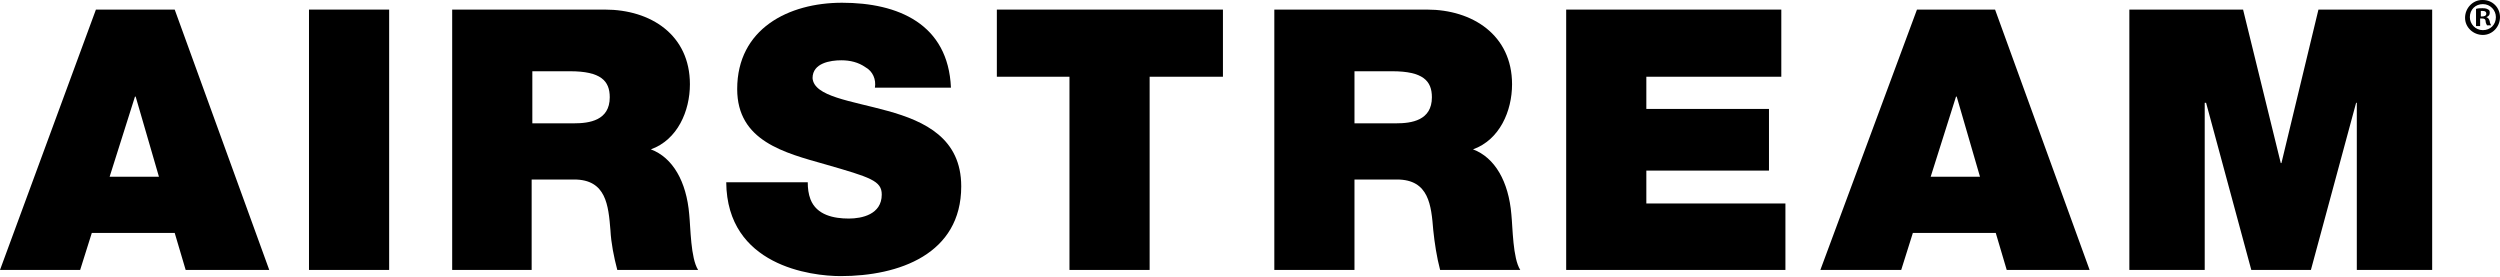
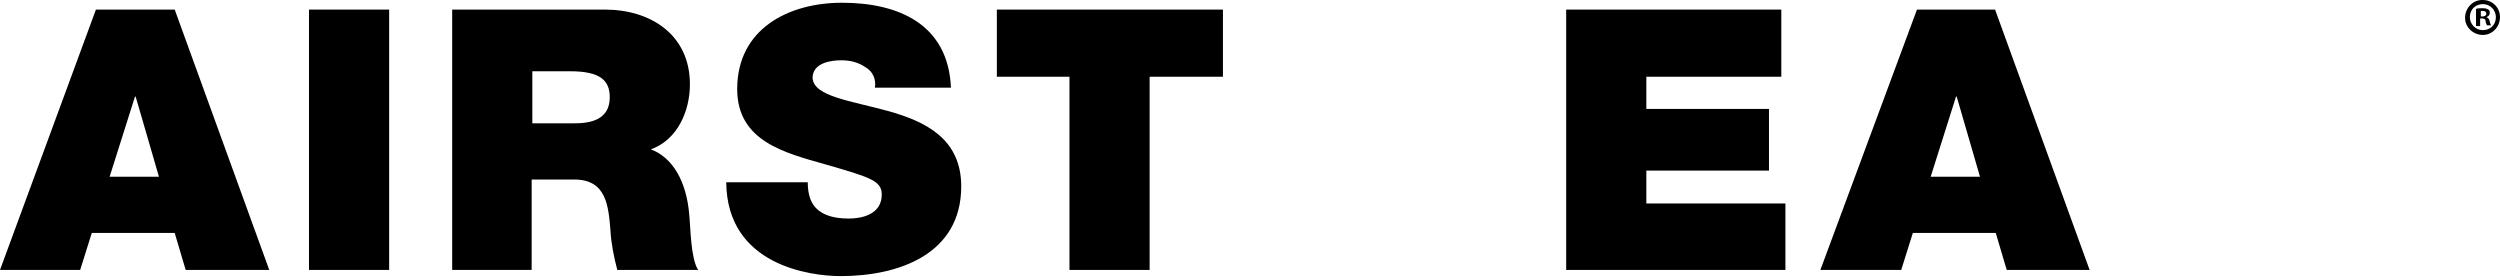
<svg xmlns="http://www.w3.org/2000/svg" version="1.1" x="0px" y="0px" viewBox="0 0 364.9 40.4" style="enable-background:new 0 0 364.9 40.4;">
  <title>airstream-logoAsset 1</title>
  <path d="M14,1.4h11.5l13.8,38H27.1L25.5,34H13.4l-1.7,5.4H0L14,1.4z M23.2,25.8l-3.4-11.7h-0.1L16,25.8H23.2z" />
  <rect x="45.1" y="1.4" width="11.7" height="38" />
-   <path d="M66,1.4h22.3c6.7,0,12.4,3.7,12.4,10.9c0,3.9-1.8,8.1-5.7,9.5c3.2,1.2,5.2,4.7,5.6,9.5c0.2,1.9,0.2,6.4,1.3,8.1H90.1&#10; c-0.5-1.9-0.9-3.9-1-5.8c-0.3-3.6-0.6-7.4-5.3-7.4h-6.2v13.2H66V1.4z M77.7,18h6.1c2.2,0,5.2-0.4,5.2-3.8c0-2.4-1.3-3.8-5.8-3.8&#10; h-5.5V18z" />
+   <path d="M66,1.4h22.3c6.7,0,12.4,3.7,12.4,10.9c0,3.9-1.8,8.1-5.7,9.5c3.2,1.2,5.2,4.7,5.6,9.5c0.2,1.9,0.2,6.4,1.3,8.1H90.1&#10; c-0.5-1.9-0.9-3.9-1-5.8c-0.3-3.6-0.6-7.4-5.3-7.4h-6.2v13.2H66z M77.7,18h6.1c2.2,0,5.2-0.4,5.2-3.8c0-2.4-1.3-3.8-5.8-3.8&#10; h-5.5V18z" />
  <path d="M117.9,26.6c0,0.9,0.1,1.7,0.4,2.5c0.9,2.3,3.4,2.8,5.6,2.8c1.9,0,4.8-0.6,4.8-3.5c0-2-1.6-2.5-8.2-4.4&#10; c-6-1.7-12.9-3.4-12.9-11c0-8.8,7.5-12.6,15.3-12.6c8.2,0,15.5,3.1,15.9,12.4h-11.1c0.2-1.2-0.3-2.4-1.4-3c-1-0.7-2.2-1-3.5-1&#10; c-1.6,0-4.2,0.4-4.2,2.6c0.2,2.7,5.6,3.3,11,4.8c5.4,1.5,10.7,4,10.7,11c0,9.9-9.1,13.1-17.6,13.1c-4.3,0-16.6-1.5-16.7-13.7&#10; L117.9,26.6z" />
  <polygon points="156.1,11.2 145.5,11.2 145.5,1.4 178.5,1.4 178.5,11.2 167.8,11.2 167.8,39.4 156.1,39.4" />
-   <path d="M186,1.4h22.3c6.6,0,12.4,3.7,12.4,10.9c0,3.9-1.8,8.1-5.7,9.5c3.2,1.2,5.2,4.7,5.6,9.5c0.2,1.9,0.2,6.4,1.3,8.1h-11.7&#10; c-0.5-1.9-0.8-3.9-1-5.8c-0.3-3.6-0.6-7.4-5.3-7.4h-6.2v13.2H186V1.4z M197.7,18h6.1c2.2,0,5.2-0.4,5.2-3.8c0-2.4-1.3-3.8-5.8-3.8&#10; h-5.5V18z" />
  <polygon points="228.6,1.4 260,1.4 260,11.2 240.3,11.2 240.3,15.9 258.2,15.9 258.2,24.9 240.3,24.9 240.3,29.7 260.6,29.7&#10; 260.6,39.4 228.6,39.4" />
  <path d="M279.8,1.4h11.4l13.8,38h-12.1l-1.6-5.4h-12.1l-1.7,5.4h-11.8L279.8,1.4z M289,25.8l-3.4-11.7h-0.1l-3.7,11.7H289z" />
-   <polygon points="310.8,1.4 327.4,1.4 332.9,23.8 333,23.8 338.4,1.4 355,1.4 355,39.4 344,39.4 344,15 343.9,15 337.3,39.4&#10; 328.6,39.4 322,15 321.8,15 321.8,39.4 310.8,39.4" />
  <path d="M364.9,2.5c0,1.4-1.1,2.6-2.5,2.6c-1.4,0-2.6-1.1-2.6-2.5s1.1-2.6,2.5-2.6c0,0,0.1,0,0.1,0C363.8,0,364.9,1.1,364.9,2.5z&#10;  M360.5,2.5c0,1,0.8,1.9,1.9,1.9s1.9-0.8,1.9-1.9c0,0,0,0,0,0c0-1-0.8-1.9-1.9-1.9C361.3,0.6,360.5,1.4,360.5,2.5&#10; C360.5,2.5,360.5,2.5,360.5,2.5z M362,3.8h-0.6V1.3c0.3-0.1,0.6-0.1,0.9-0.1c0.3,0,0.6,0,0.9,0.2c0.2,0.1,0.2,0.3,0.2,0.5&#10; c0,0.3-0.2,0.5-0.5,0.6l0,0c0.3,0.1,0.4,0.3,0.5,0.6c0,0.2,0.1,0.4,0.2,0.6H363c-0.1-0.2-0.2-0.4-0.2-0.6c0-0.3-0.2-0.4-0.5-0.4H362&#10; L362,3.8z M362,2.4h0.3c0.3,0,0.6-0.1,0.6-0.4s-0.2-0.4-0.5-0.4c-0.1,0-0.2,0-0.3,0V2.4z" />
</svg>